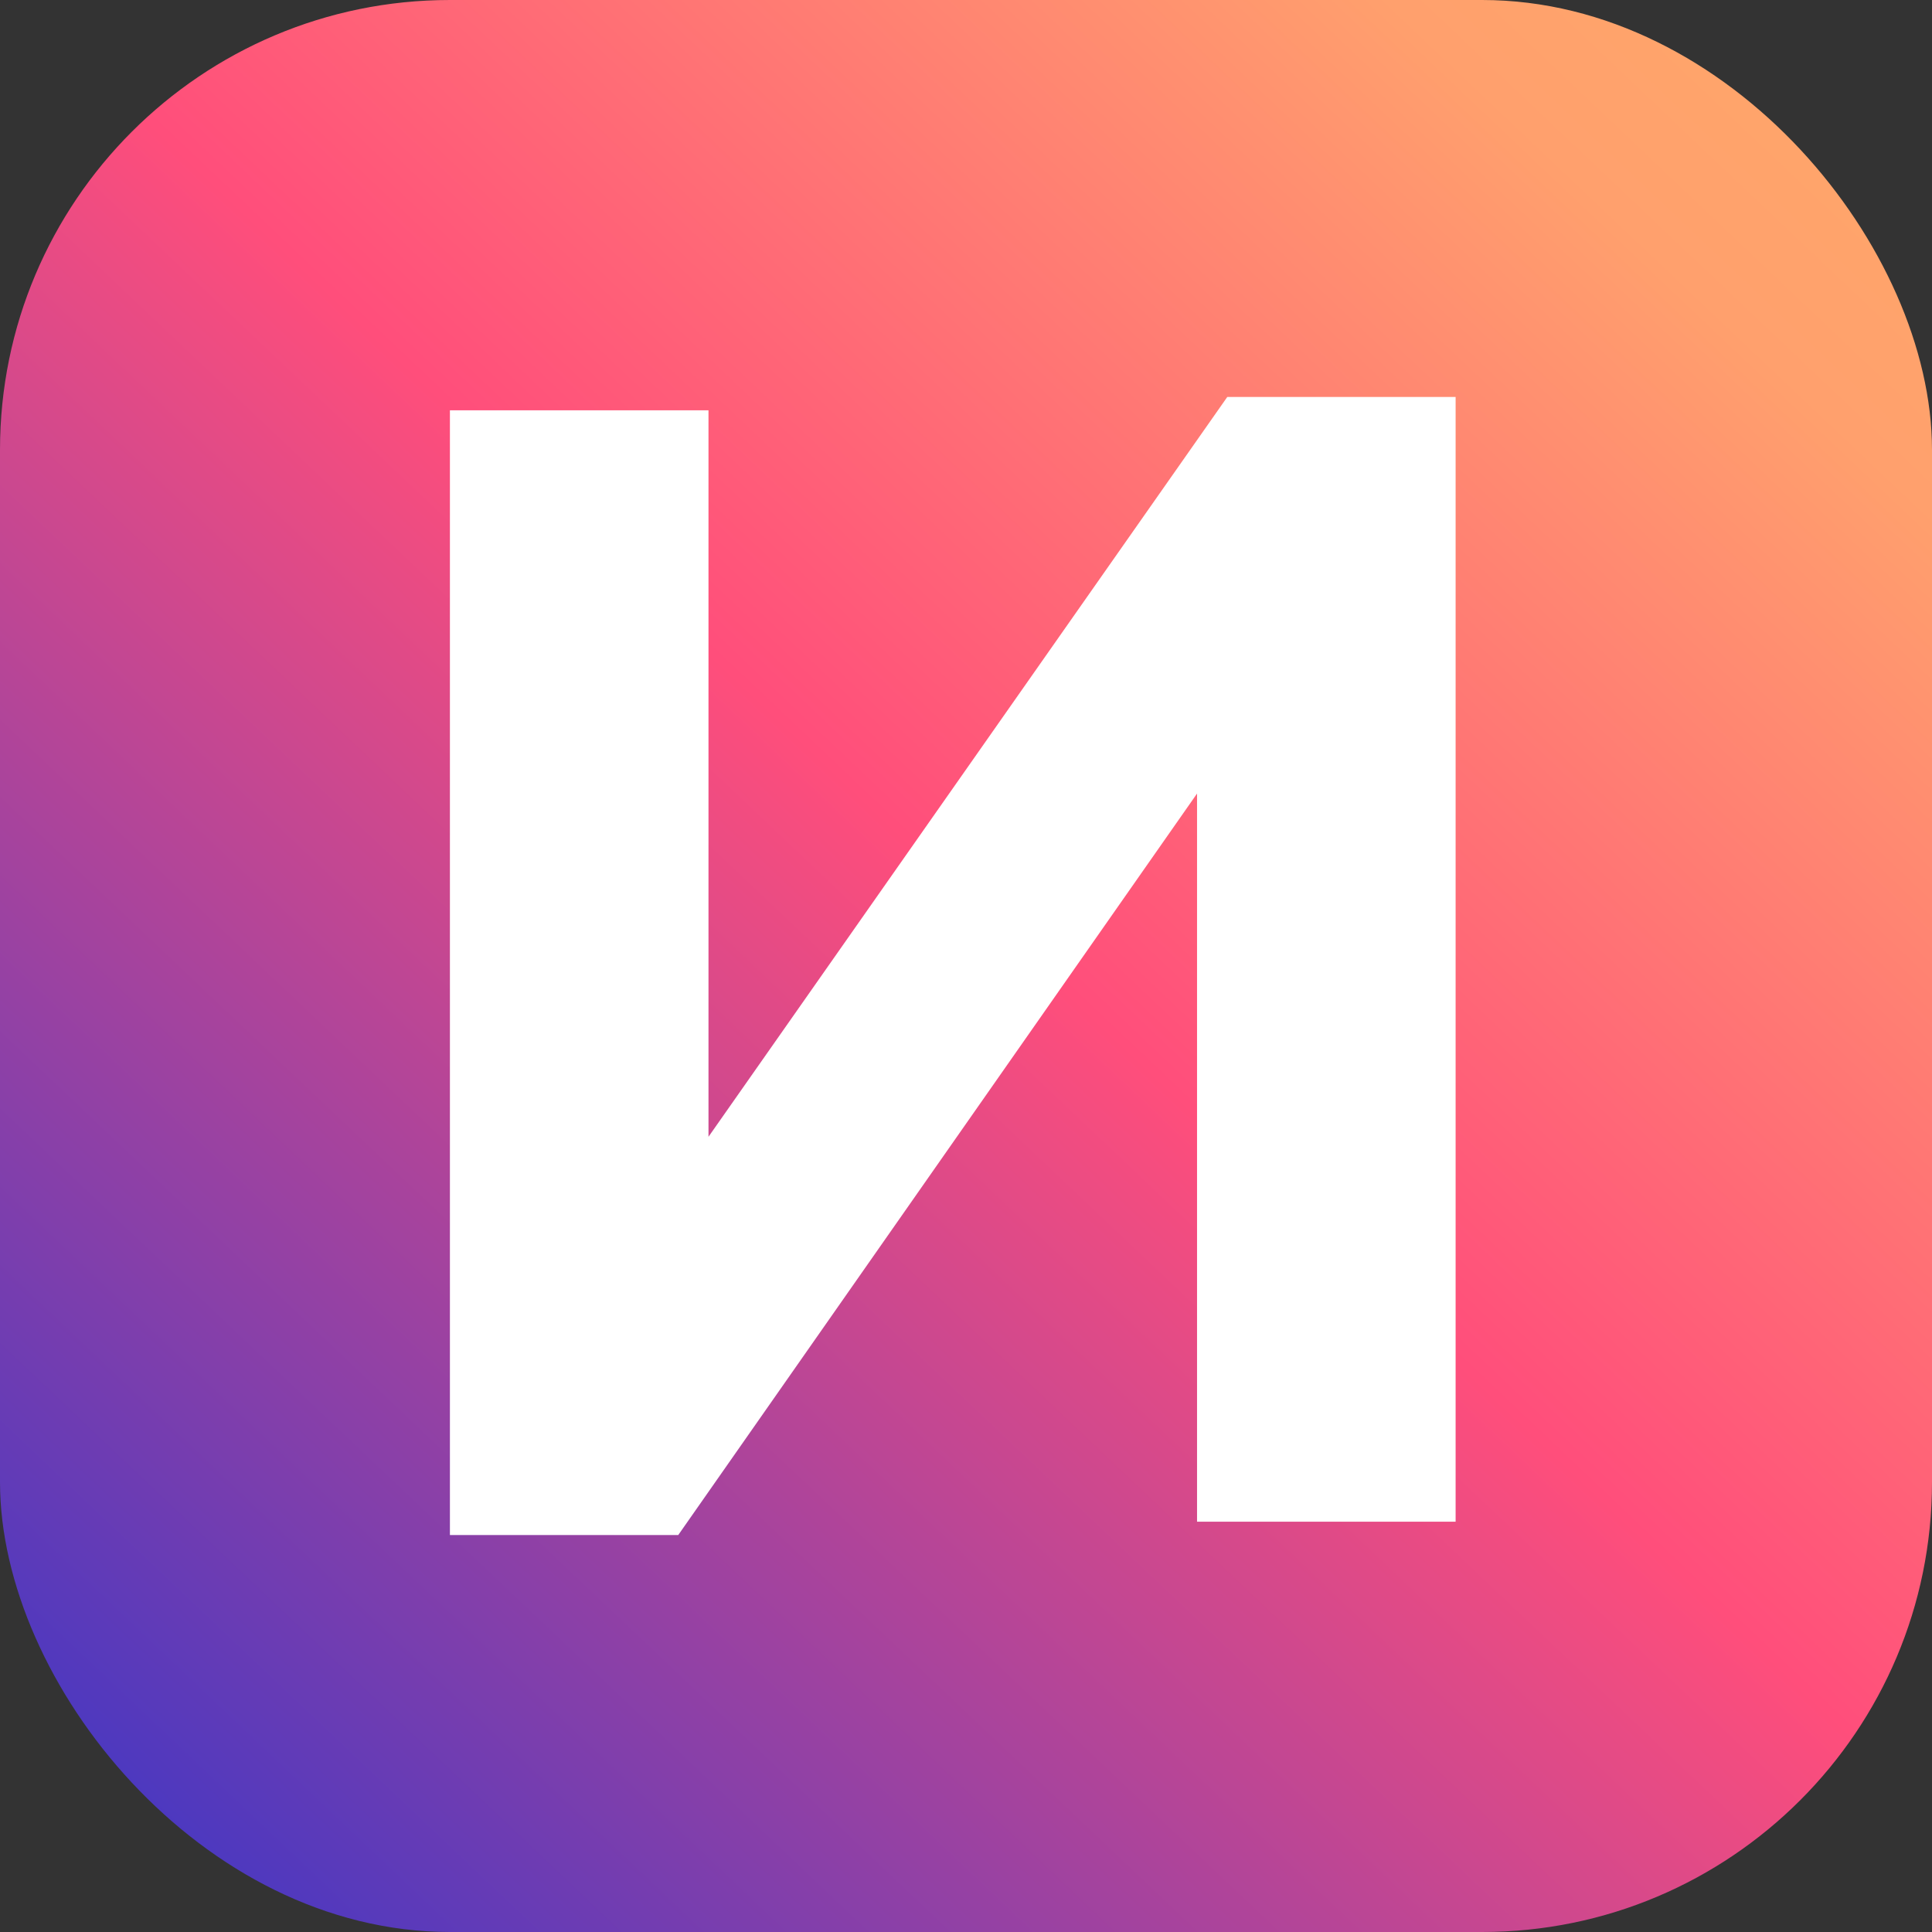
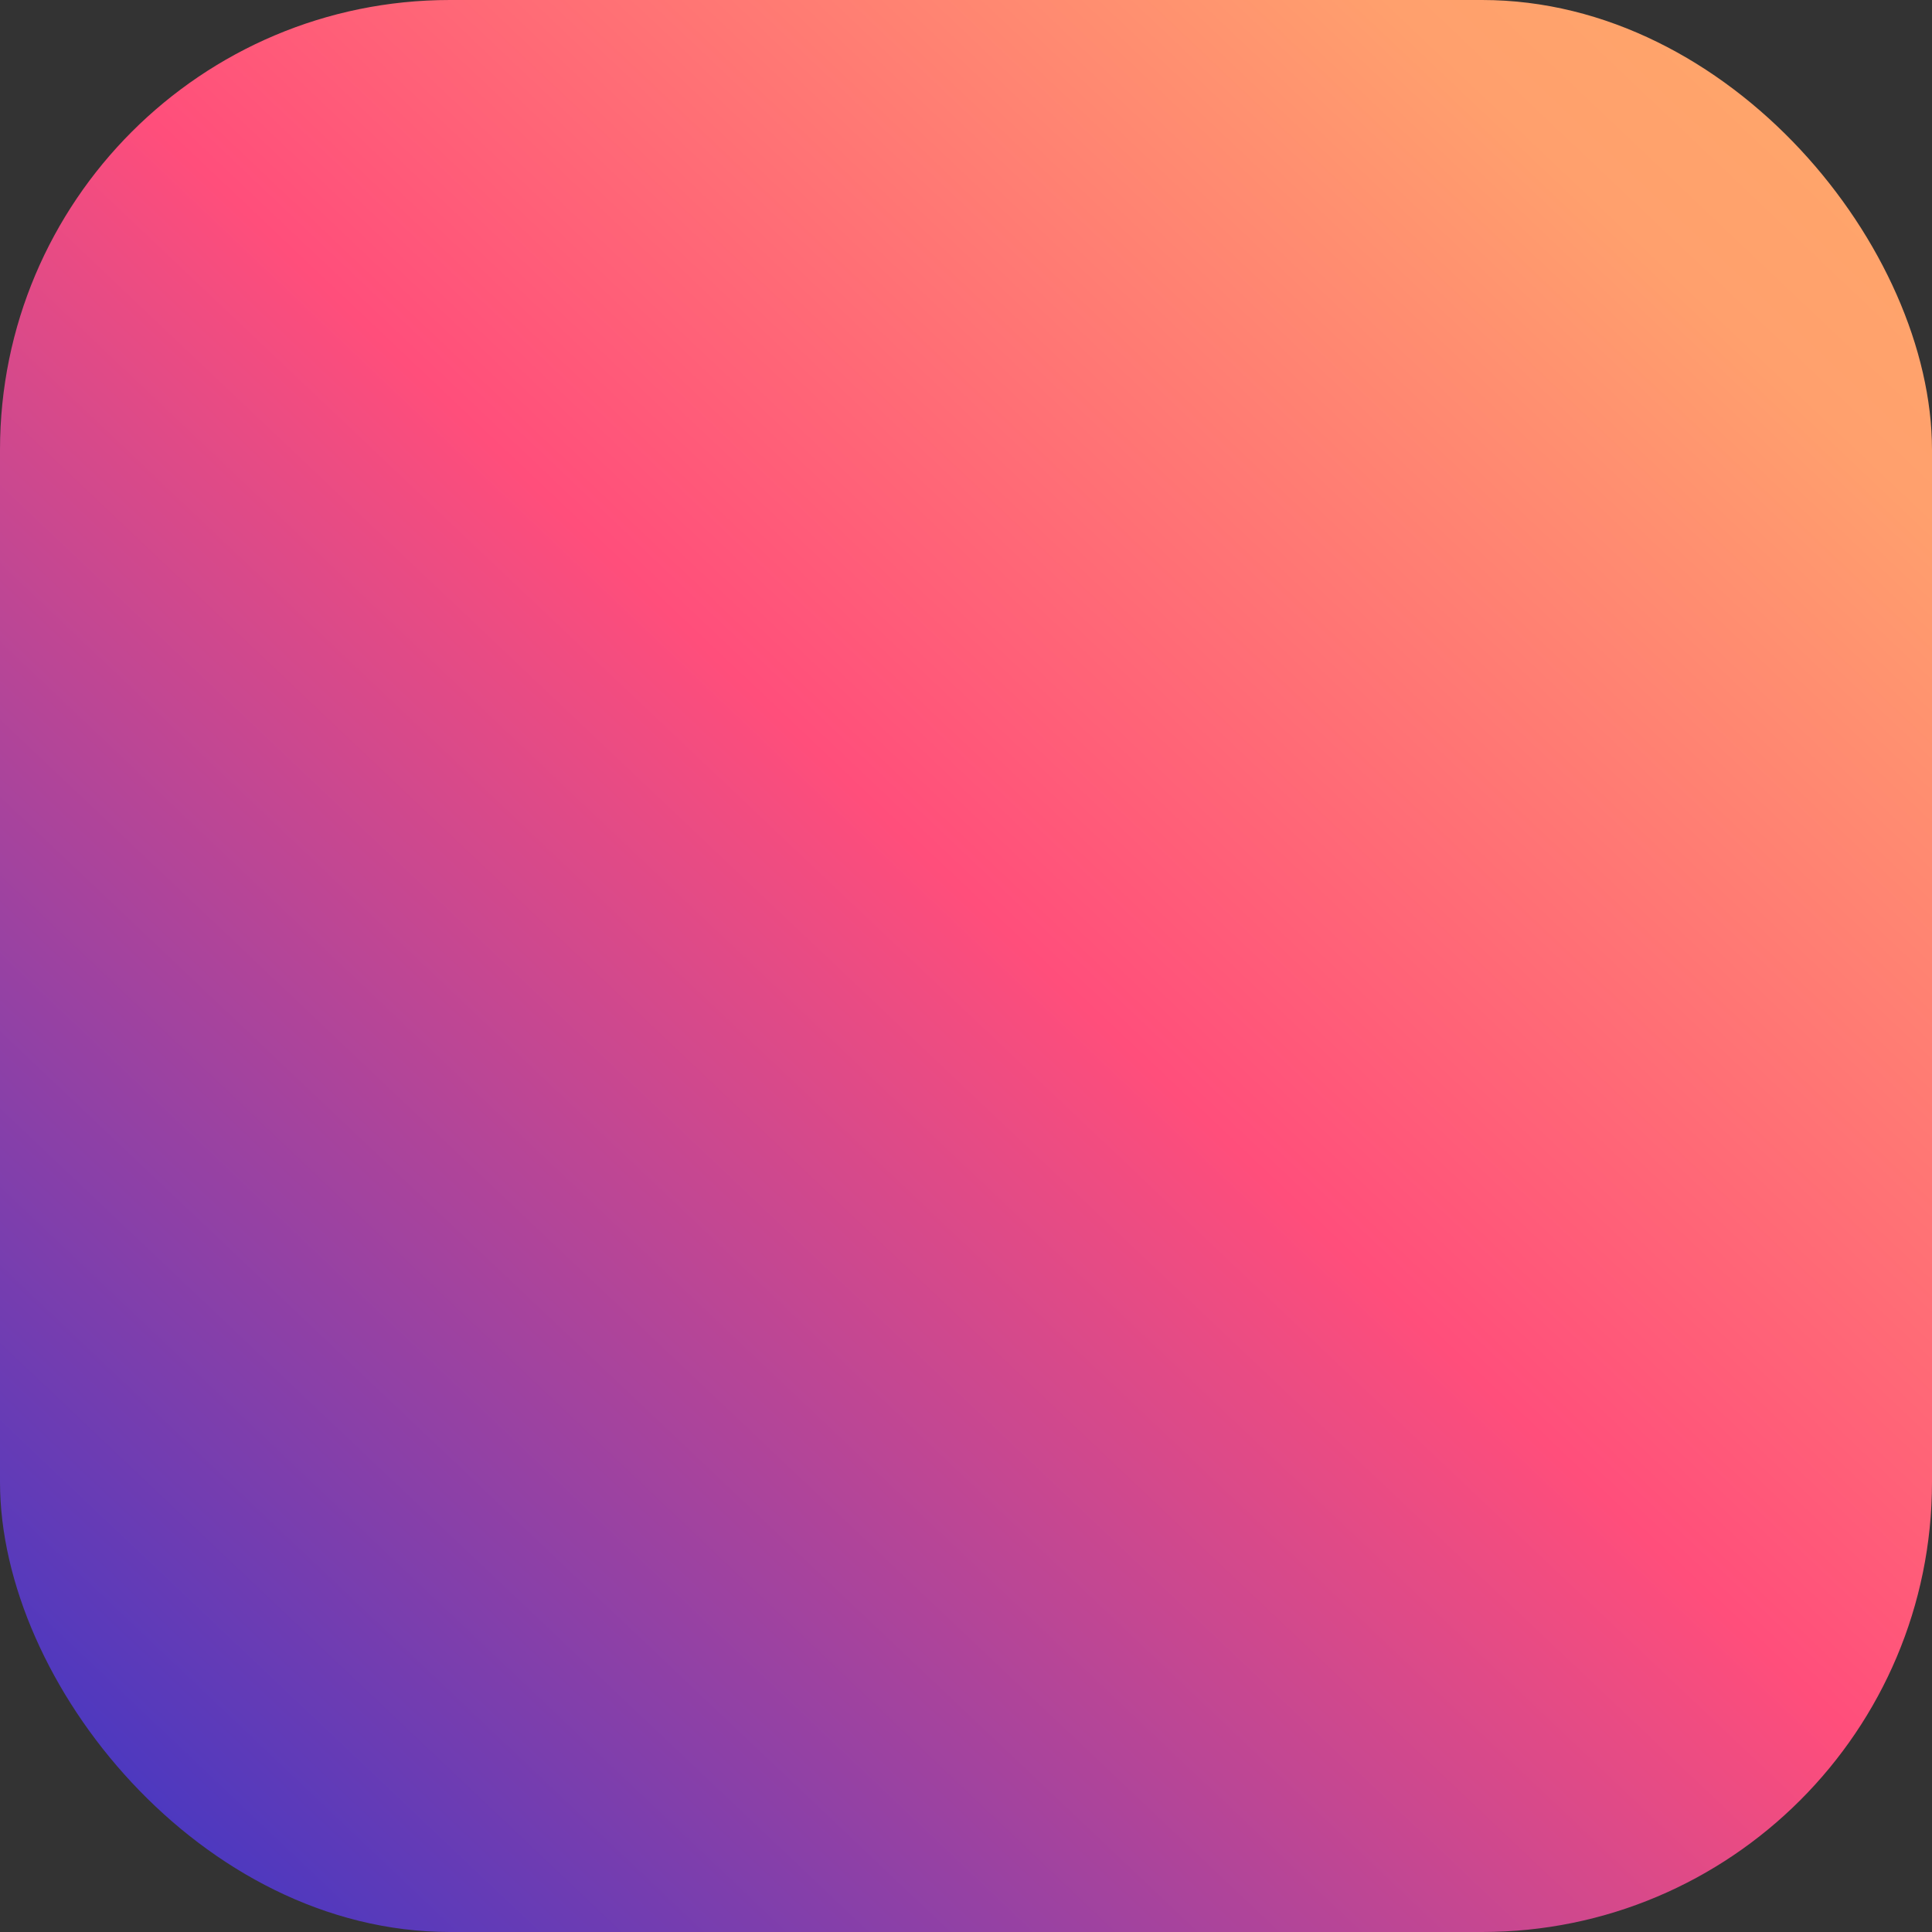
<svg xmlns="http://www.w3.org/2000/svg" width="73" height="73" viewBox="0 0 73 73" fill="none">
  <rect x="0" y="0" width="73" height="73" fill="#333333" stroke="none" />
  <rect width="73" height="73" rx="17" fill="url(#paint0_linear_1309_44)" />
-   <path d="M17 15.504H26.77V42.953L46.372 15H55V57.496H45.23V29.984L25.628 58H17V15.504Z" fill="white" />
  <defs>
    <linearGradient id="paint0_linear_1309_44" x1="-7.19542e-08" y1="80" x2="81.5" y2="-6" gradientUnits="userSpaceOnUse">
      <stop offset="0.062" stop-color="#3936C7" />
      <stop offset="0.495" stop-color="#FF4E7B" />
      <stop offset="0.795" stop-color="#FFA06D" />
      <stop offset="1" stop-color="#FFAF65" />
    </linearGradient>
  </defs>
</svg>